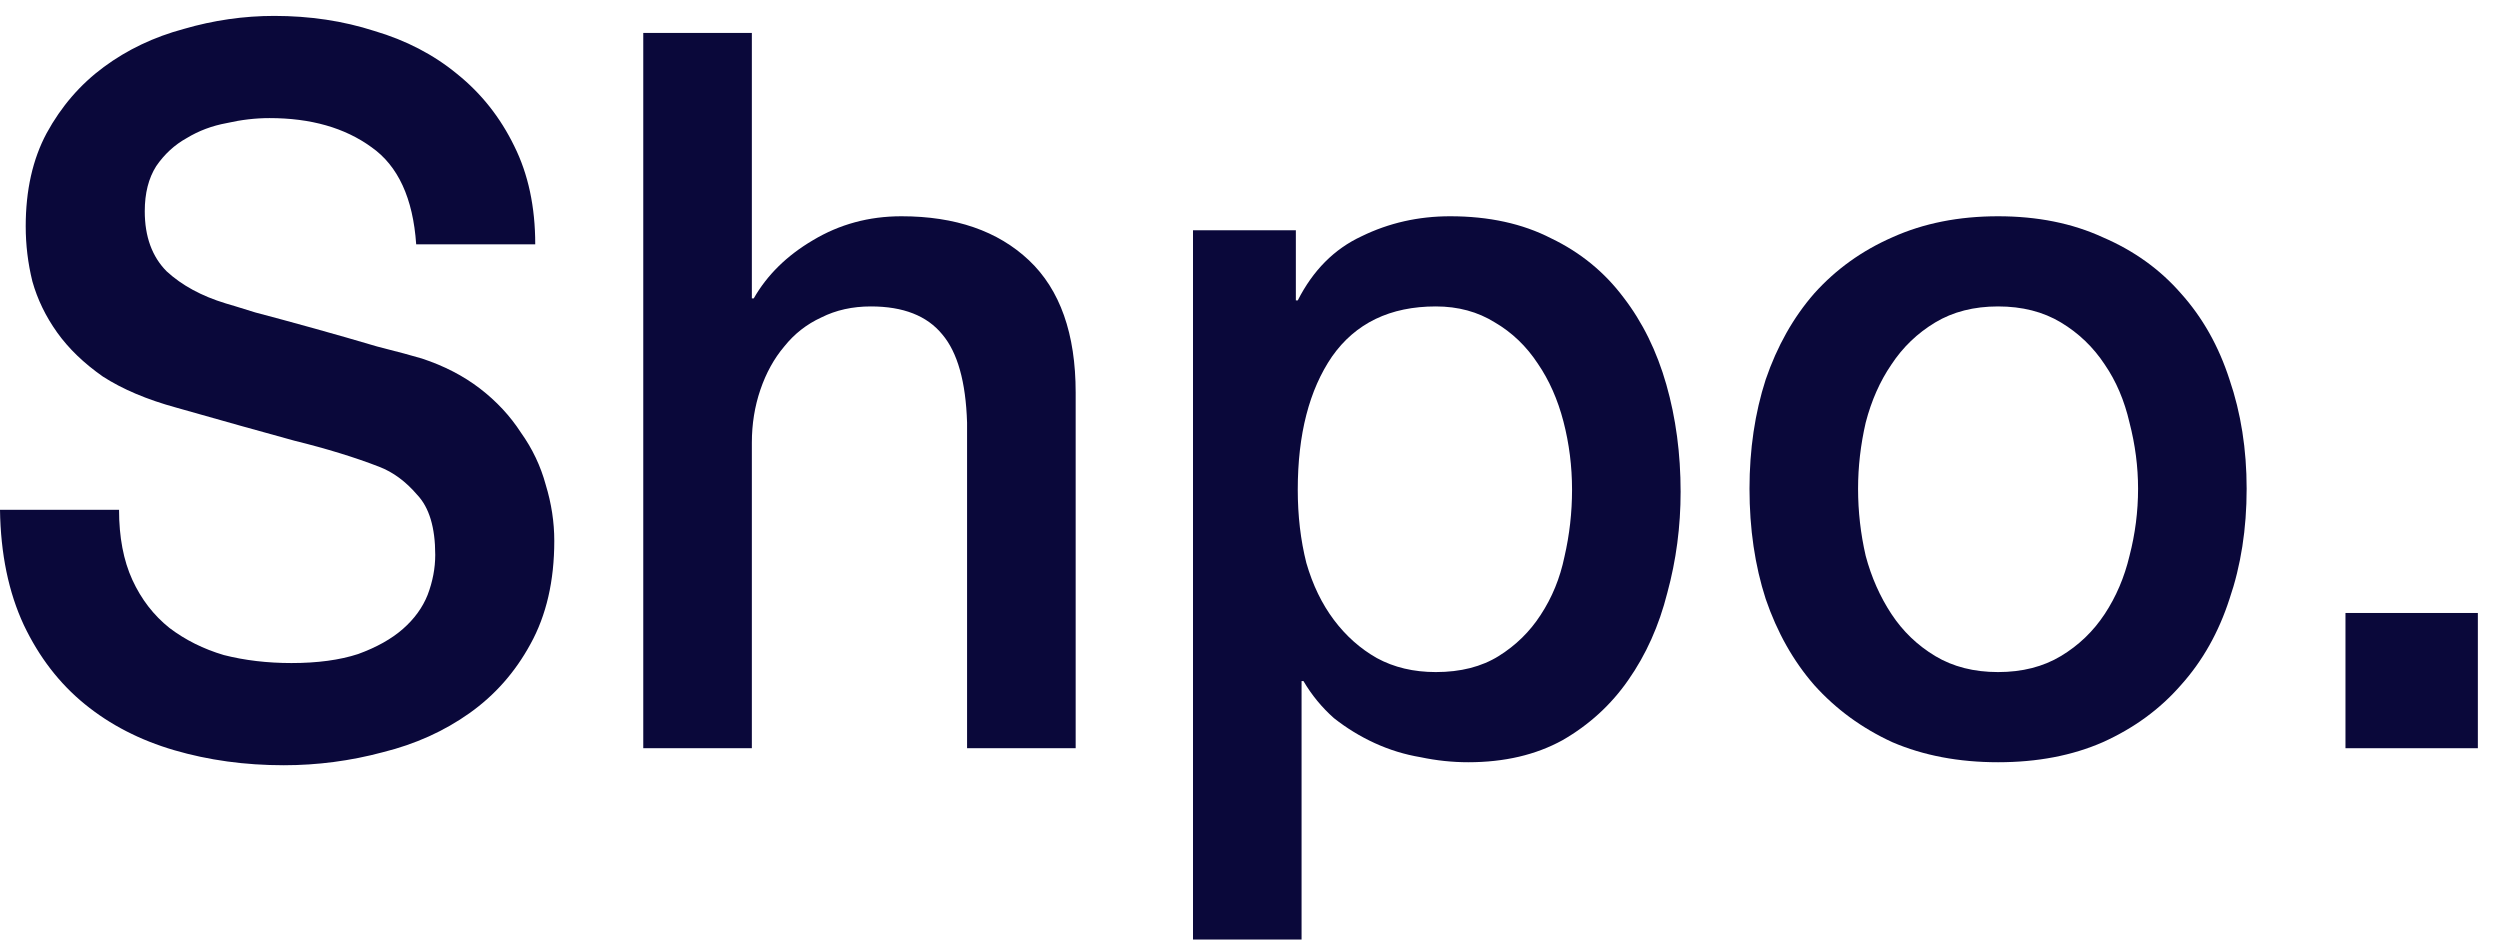
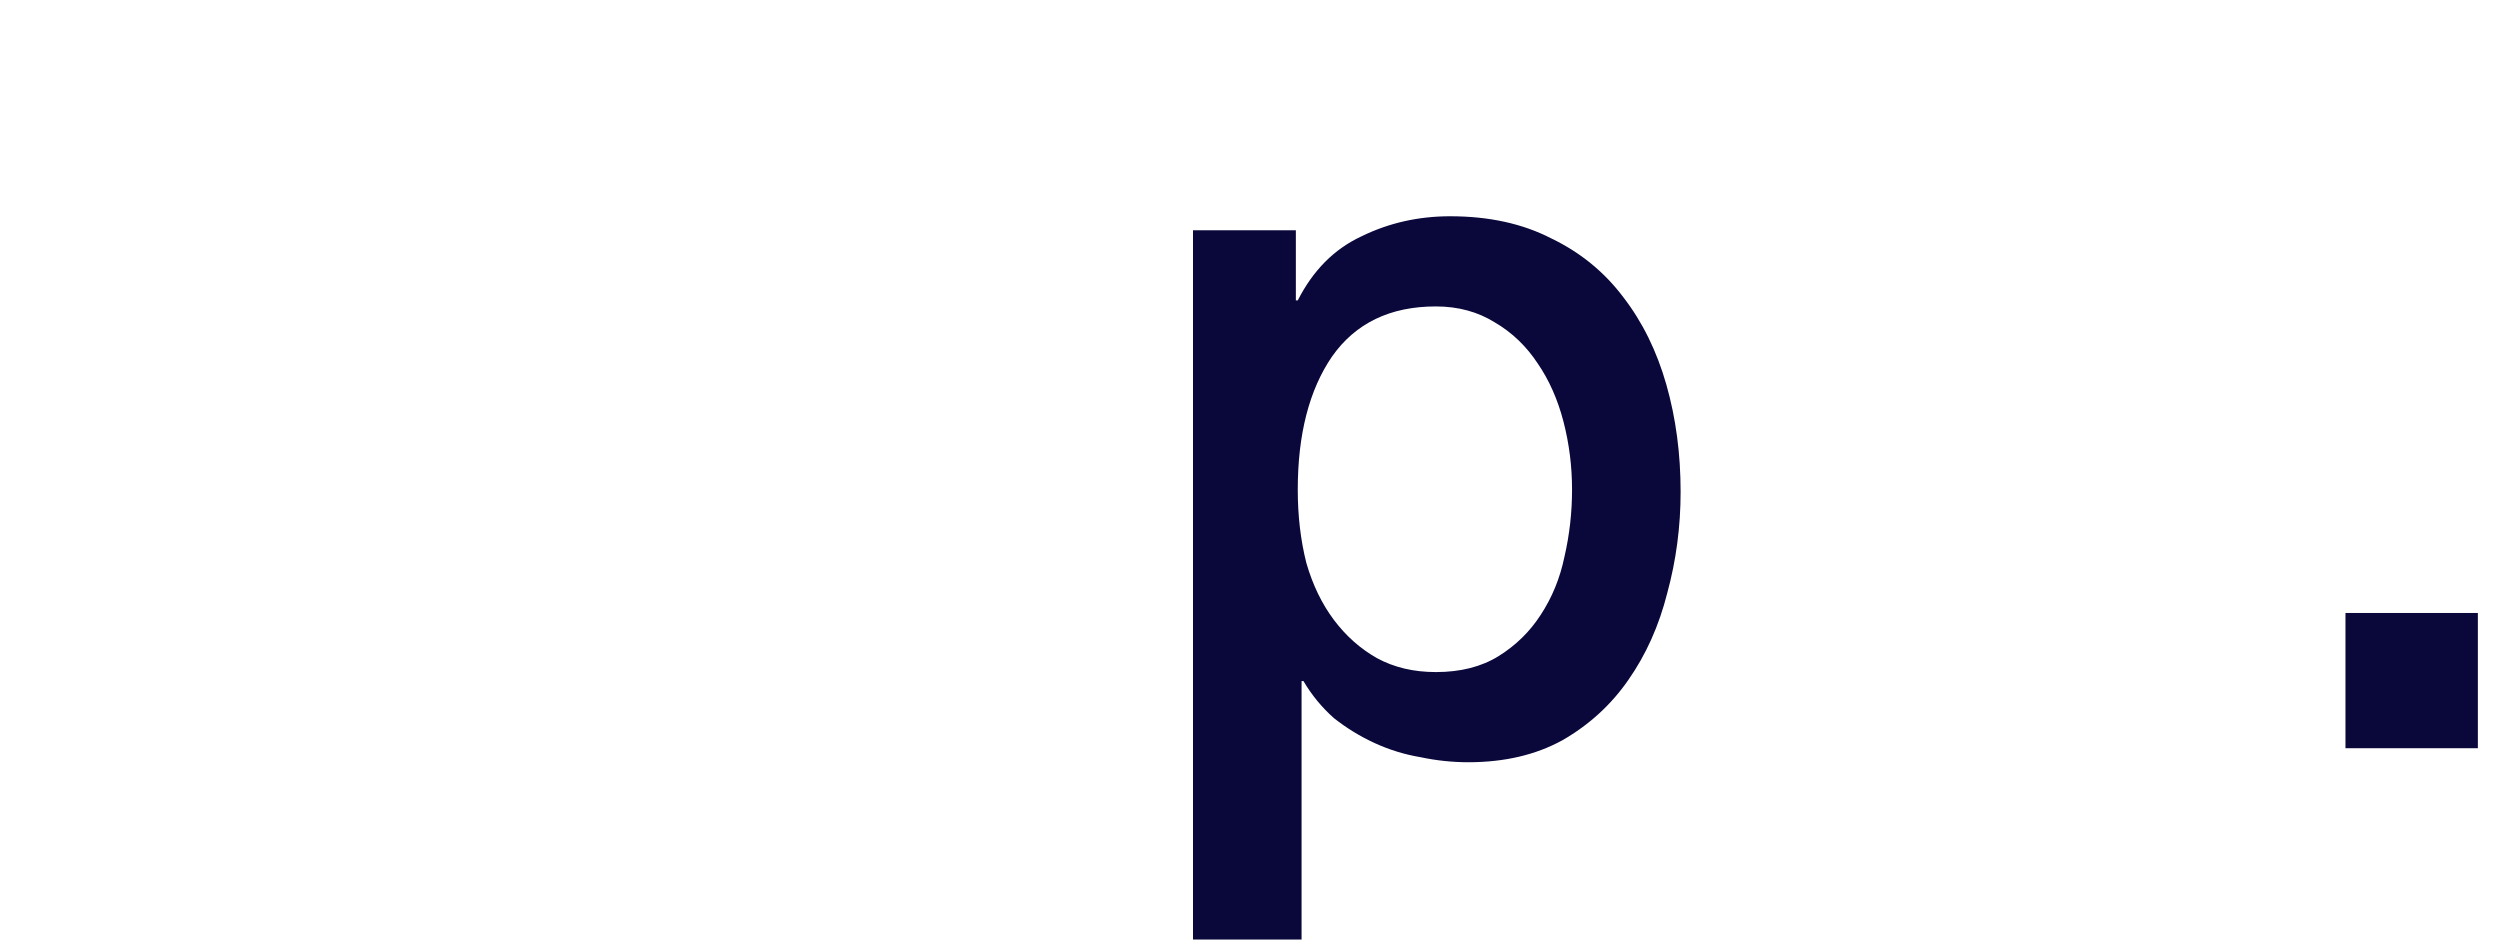
<svg xmlns="http://www.w3.org/2000/svg" width="105" height="40" viewBox="0 0 105 40" fill="none">
-   <path d="M5 21.411C5 22.561 5.187 23.543 5.56 24.356C5.933 25.169 6.453 25.843 7.12 26.376C7.787 26.881 8.547 27.259 9.4 27.512C10.28 27.736 11.227 27.848 12.24 27.848C13.333 27.848 14.267 27.722 15.04 27.47C15.813 27.189 16.44 26.838 16.92 26.418C17.4 25.997 17.747 25.52 17.96 24.987C18.173 24.426 18.28 23.865 18.28 23.304C18.28 22.154 18.027 21.313 17.52 20.78C17.04 20.219 16.507 19.826 15.92 19.602C14.907 19.209 13.72 18.844 12.36 18.508C11.027 18.143 9.373 17.68 7.4 17.119C6.173 16.783 5.147 16.348 4.32 15.815C3.52 15.254 2.88 14.637 2.4 13.964C1.92 13.29 1.573 12.575 1.36 11.818C1.173 11.06 1.08 10.289 1.08 9.504C1.08 7.989 1.373 6.685 1.96 5.591C2.573 4.469 3.373 3.543 4.36 2.814C5.347 2.085 6.467 1.552 7.72 1.215C8.973 0.85 10.24 0.668 11.52 0.668C13.013 0.668 14.413 0.878 15.72 1.299C17.053 1.692 18.213 2.295 19.2 3.108C20.213 3.922 21.013 4.932 21.6 6.138C22.187 7.316 22.48 8.69 22.48 10.261H17.48C17.347 8.326 16.72 6.965 15.6 6.18C14.48 5.366 13.053 4.96 11.32 4.96C10.733 4.96 10.133 5.03 9.52 5.17C8.907 5.282 8.347 5.493 7.84 5.801C7.333 6.082 6.907 6.474 6.56 6.979C6.24 7.484 6.08 8.115 6.08 8.873C6.08 9.938 6.387 10.78 7 11.397C7.64 11.986 8.467 12.435 9.48 12.743C9.587 12.771 10 12.898 10.72 13.122C11.467 13.319 12.293 13.543 13.2 13.795C14.107 14.048 14.987 14.3 15.84 14.553C16.72 14.777 17.347 14.945 17.72 15.058C18.653 15.366 19.467 15.787 20.16 16.32C20.853 16.853 21.427 17.47 21.88 18.171C22.36 18.844 22.707 19.574 22.92 20.359C23.16 21.144 23.28 21.93 23.28 22.715C23.28 24.398 22.947 25.843 22.28 27.049C21.64 28.227 20.787 29.195 19.72 29.952C18.653 30.709 17.44 31.256 16.08 31.593C14.72 31.958 13.333 32.14 11.92 32.14C10.293 32.14 8.76 31.93 7.32 31.509C5.88 31.088 4.627 30.443 3.56 29.573C2.493 28.704 1.64 27.596 1 26.25C0.36 24.875 0.027 23.262 0 21.411H5Z" fill="#0A083A" />
-   <path d="M27.017 1.383H31.578V12.533H31.657C32.218 11.551 33.044 10.738 34.138 10.093C35.258 9.42 36.498 9.083 37.858 9.083C40.124 9.083 41.911 9.7 43.218 10.934C44.524 12.168 45.178 14.02 45.178 16.488V31.425H40.617V17.75C40.564 16.039 40.218 14.805 39.578 14.048C38.938 13.262 37.938 12.87 36.578 12.87C35.804 12.87 35.111 13.024 34.498 13.332C33.884 13.613 33.364 14.02 32.938 14.553C32.511 15.058 32.178 15.661 31.938 16.362C31.698 17.063 31.578 17.806 31.578 18.592V31.425H27.017V1.383Z" fill="#0A083A" />
  <path d="M50.106 9.672H54.426V12.617H54.506C55.146 11.355 56.04 10.457 57.186 9.924C58.333 9.363 59.573 9.083 60.906 9.083C62.533 9.083 63.946 9.392 65.146 10.009C66.373 10.598 67.386 11.425 68.186 12.491C68.986 13.529 69.586 14.749 69.986 16.151C70.386 17.554 70.586 19.055 70.586 20.654C70.586 22.112 70.4 23.529 70.026 24.903C69.68 26.277 69.133 27.498 68.386 28.564C67.666 29.601 66.746 30.443 65.626 31.088C64.506 31.705 63.186 32.014 61.666 32.014C61 32.014 60.333 31.944 59.666 31.803C59 31.691 58.36 31.495 57.746 31.214C57.133 30.934 56.56 30.583 56.026 30.162C55.52 29.714 55.093 29.195 54.746 28.606H54.666V39.461H50.106V9.672ZM66.026 20.569C66.026 19.588 65.906 18.634 65.666 17.708C65.426 16.783 65.066 15.969 64.586 15.268C64.106 14.539 63.506 13.964 62.786 13.543C62.066 13.094 61.24 12.87 60.306 12.87C58.386 12.87 56.933 13.571 55.946 14.973C54.986 16.376 54.506 18.241 54.506 20.569C54.506 21.663 54.626 22.687 54.866 23.641C55.133 24.567 55.52 25.366 56.026 26.039C56.533 26.712 57.133 27.245 57.826 27.638C58.546 28.031 59.373 28.227 60.306 28.227C61.346 28.227 62.226 28.003 62.946 27.554C63.666 27.105 64.253 26.53 64.706 25.829C65.186 25.099 65.52 24.286 65.706 23.388C65.92 22.463 66.026 21.523 66.026 20.569Z" fill="#0A083A" />
-   <path d="M83.919 32.014C82.266 32.014 80.786 31.733 79.479 31.172C78.199 30.583 77.106 29.784 76.199 28.774C75.319 27.764 74.639 26.558 74.159 25.155C73.706 23.753 73.479 22.21 73.479 20.527C73.479 18.872 73.706 17.344 74.159 15.941C74.639 14.539 75.319 13.332 76.199 12.323C77.106 11.313 78.199 10.528 79.479 9.967C80.786 9.378 82.266 9.083 83.919 9.083C85.573 9.083 87.039 9.378 88.319 9.967C89.626 10.528 90.719 11.313 91.599 12.323C92.506 13.332 93.186 14.539 93.639 15.941C94.119 17.344 94.359 18.872 94.359 20.527C94.359 22.21 94.119 23.753 93.639 25.155C93.186 26.558 92.506 27.764 91.599 28.774C90.719 29.784 89.626 30.583 88.319 31.172C87.039 31.733 85.573 32.014 83.919 32.014ZM83.919 28.227C84.933 28.227 85.813 28.003 86.559 27.554C87.306 27.105 87.919 26.516 88.399 25.787C88.879 25.057 89.226 24.244 89.439 23.346C89.679 22.421 89.799 21.481 89.799 20.527C89.799 19.602 89.679 18.676 89.439 17.75C89.226 16.825 88.879 16.011 88.399 15.31C87.919 14.581 87.306 13.992 86.559 13.543C85.813 13.094 84.933 12.87 83.919 12.87C82.906 12.87 82.026 13.094 81.279 13.543C80.533 13.992 79.919 14.581 79.439 15.31C78.959 16.011 78.599 16.825 78.359 17.75C78.146 18.676 78.039 19.602 78.039 20.527C78.039 21.481 78.146 22.421 78.359 23.346C78.599 24.244 78.959 25.057 79.439 25.787C79.919 26.516 80.533 27.105 81.279 27.554C82.026 28.003 82.906 28.227 83.919 28.227Z" fill="#0A083A" />
  <path d="M98.51 25.745H104.07V31.425H98.51V25.745Z" fill="#0A083A" />
</svg>